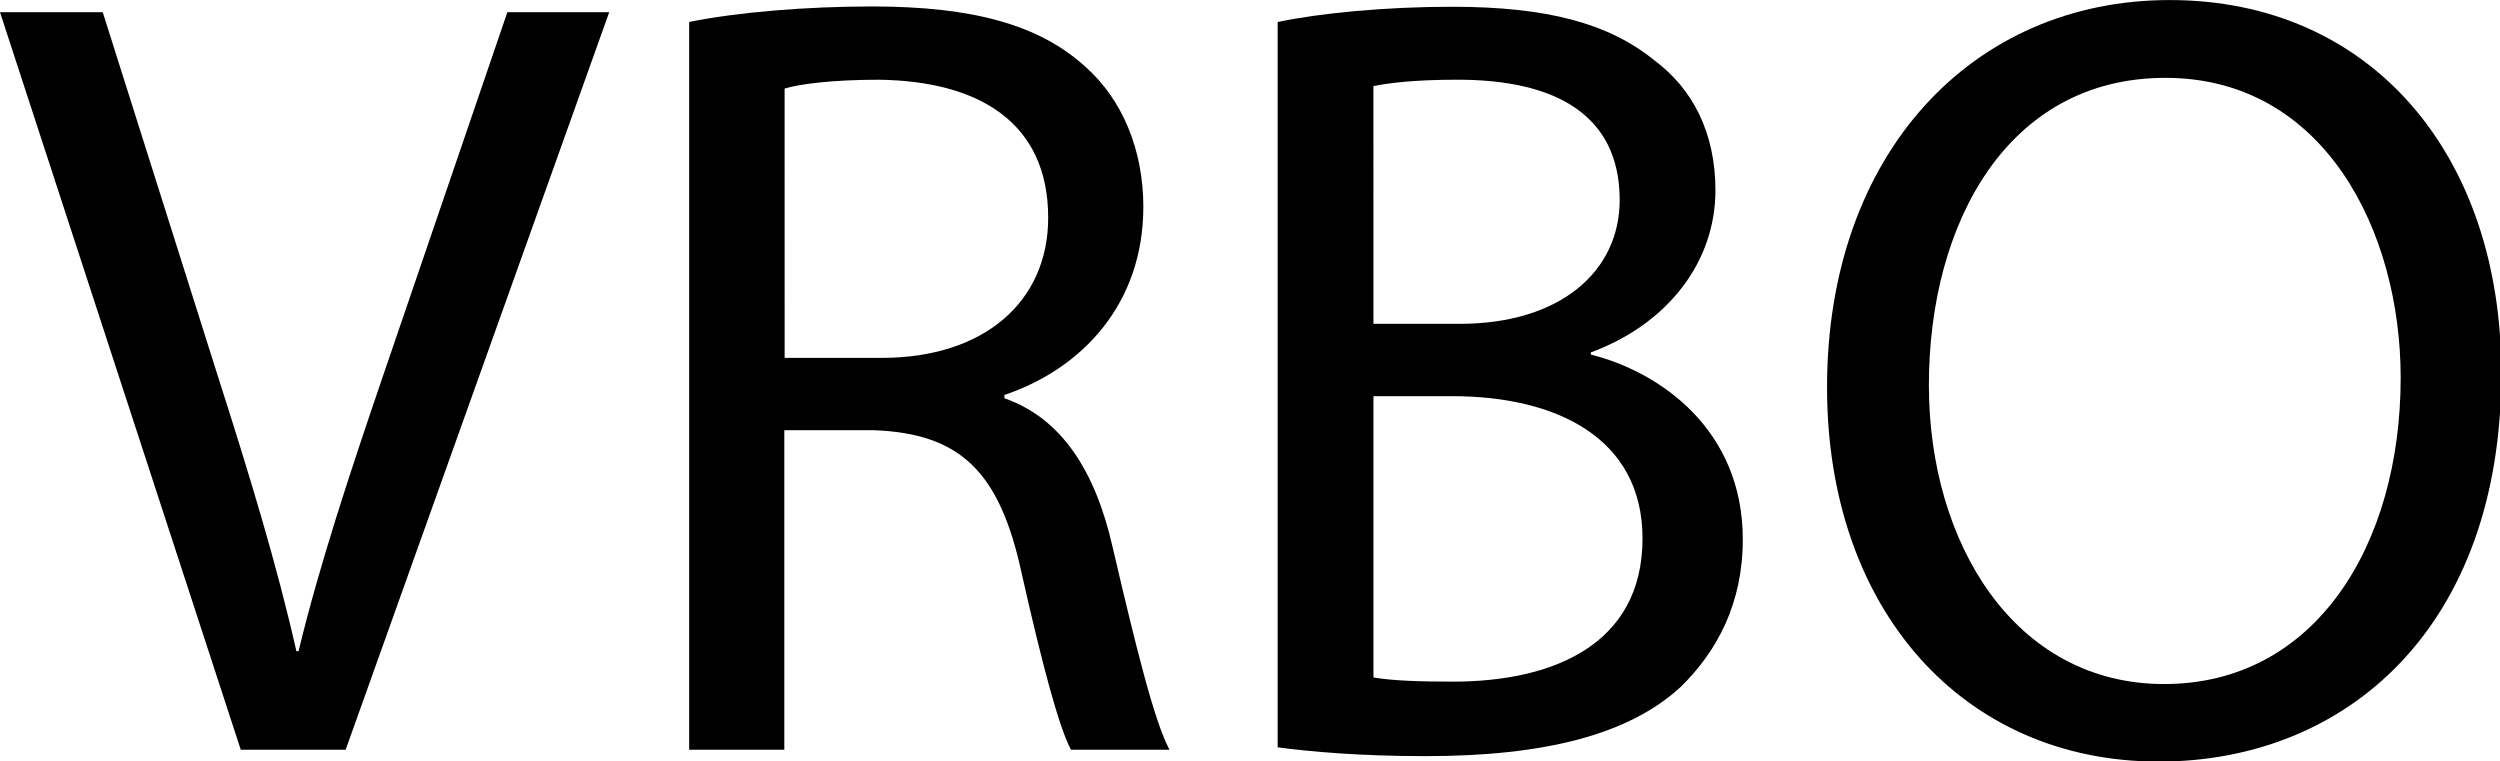
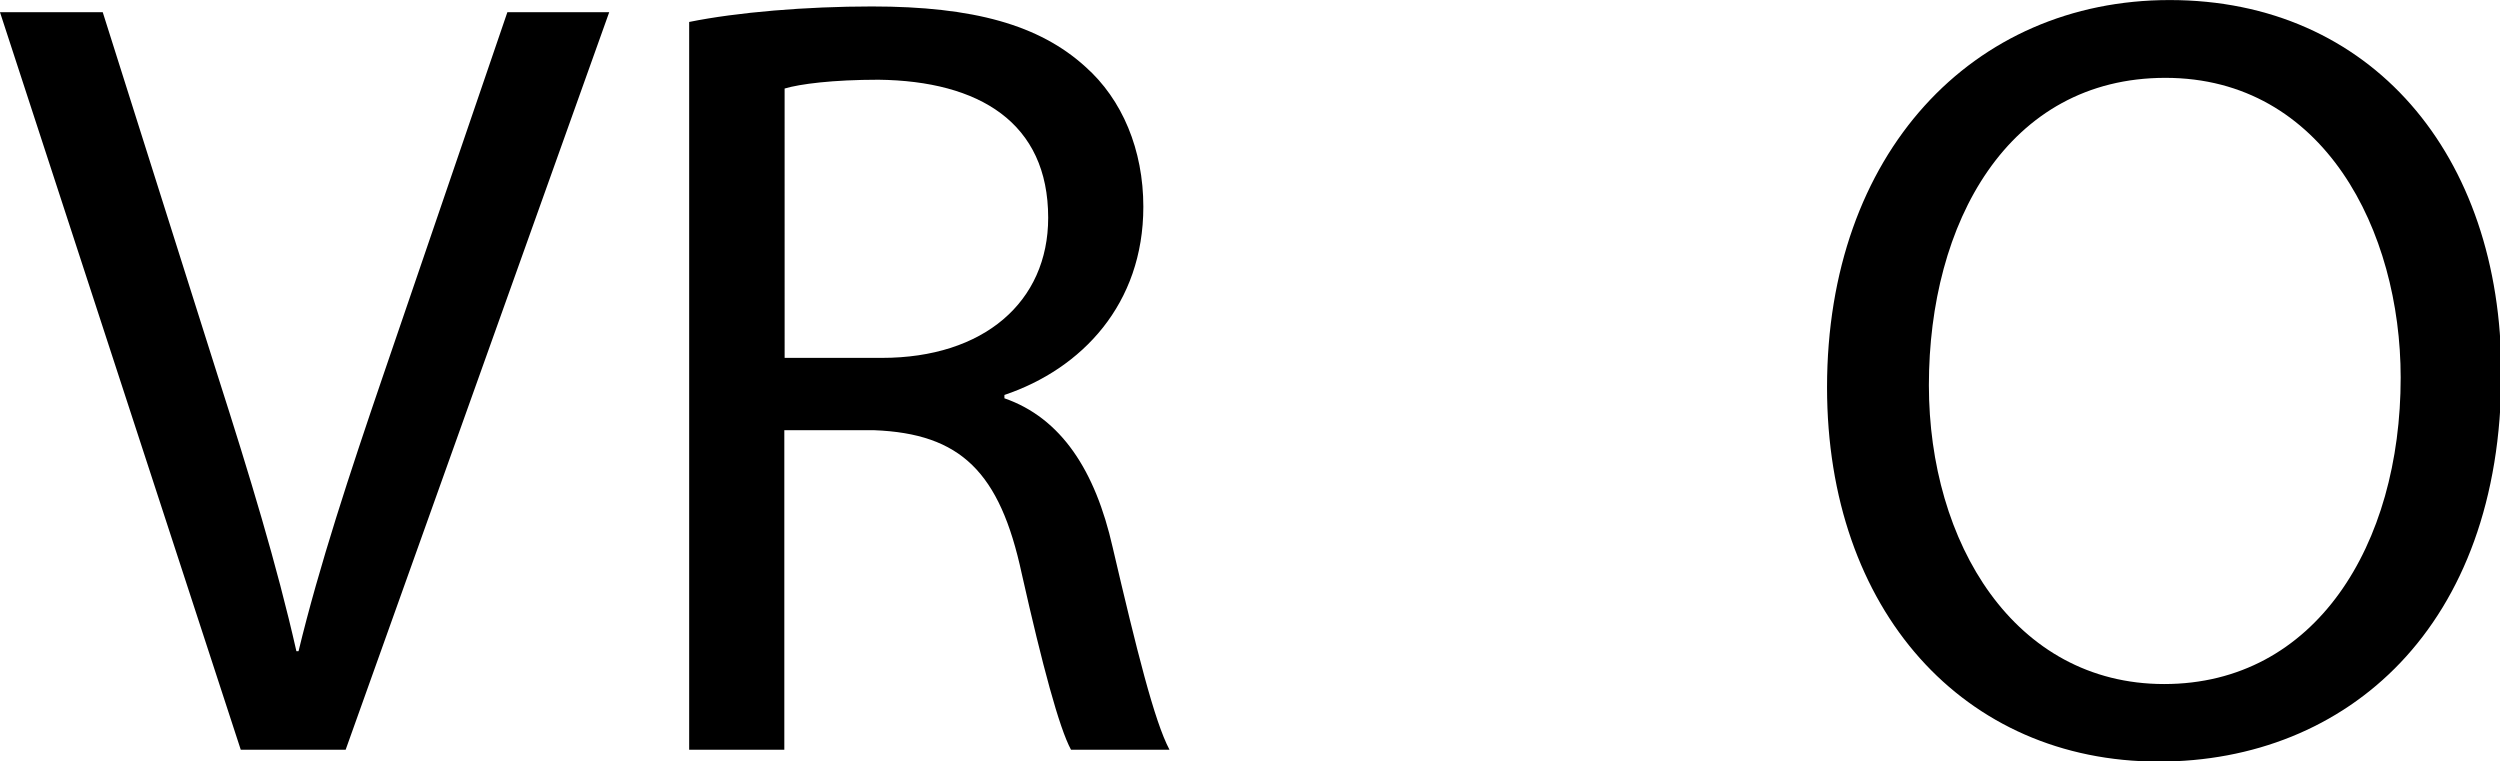
<svg xmlns="http://www.w3.org/2000/svg" xmlns:ns1="http://www.inkscape.org/namespaces/inkscape" xmlns:ns2="http://sodipodi.sourceforge.net/DTD/sodipodi-0.dtd" width="226.979mm" height="69.103mm" viewBox="0 0 226.979 69.103" version="1.1" id="svg5" ns1:version="1.1.2 (b8e25be833, 2022-02-05)" ns2:docname="Vrbo 2014 (Print).svg">
  <ns2:namedview id="namedview7" pagecolor="#ffffff" bordercolor="#666666" borderopacity="1.0" ns1:pageshadow="2" ns1:pageopacity="0.0" ns1:pagecheckerboard="0" ns1:document-units="mm" showgrid="false" ns1:zoom="0.64052329" ns1:cx="402.01505" ns1:cy="391.86709" ns1:window-width="1920" ns1:window-height="1017" ns1:window-x="-8" ns1:window-y="-8" ns1:window-maximized="1" ns1:current-layer="g1336" />
  <defs id="defs2" />
  <g ns1:label="Layer 1" ns1:groupmode="layer" id="layer1" transform="translate(0.978,-44.76)">
    <g id="g913" transform="matrix(1.58,0,0,1.58,-1.109,35.438)" style="fill:#000000;fill-opacity:1">
      <g id="g1336" transform="matrix(1.183,0,0,1.183,-0.179,0.008)">
        <path fill="#00a170" d="M 11.916,41.398 0.221,5.574 H 5.212 L 10.794,23.22 c 1.55,4.843 2.879,9.2 3.825,13.393 h 0.103 c 1.004,-4.149 2.496,-8.668 4.09,-13.334 L 24.866,5.574 h 4.947 L 17.011,41.398 Z" id="path1247" style="stroke-width:1.477;fill:#000000;fill-opacity:1" />
        <path fill="#00a170" d="m 33.697,6.047 c 2.333,-0.473 5.685,-0.753 8.875,-0.753 4.947,0 8.136,0.901 10.366,2.924 1.802,1.595 2.82,4.046 2.82,6.807 0,4.725 -2.983,7.871 -6.748,9.14 v 0.162 c 2.761,0.96 4.415,3.514 5.257,7.236 1.167,4.991 2.023,8.446 2.761,9.834 h -4.784 c -0.576,-1.063 -1.388,-4.09 -2.392,-8.55 -1.063,-4.947 -2.968,-6.807 -7.177,-6.97 h -4.356 v 15.52 h -4.622 z m 4.637,16.317 h 4.725 c 4.947,0 8.077,-2.717 8.077,-6.807 0,-4.622 -3.352,-6.645 -8.24,-6.704 -2.23,0 -3.825,0.207 -4.563,0.428 z" id="path1249" style="stroke-width:1.477;fill:#000000;fill-opacity:1" />
-         <path fill="#00a170" d="m 62.299,6.047 c 2.023,-0.428 5.213,-0.738 8.446,-0.738 4.622,0 7.605,0.797 9.834,2.599 1.861,1.388 2.968,3.514 2.968,6.32 0,3.455 -2.289,6.482 -6.054,7.871 v 0.103 c 3.396,0.856 7.383,3.662 7.383,8.978 0,3.086 -1.226,5.419 -3.027,7.177 -2.496,2.289 -6.542,3.352 -12.389,3.352 -3.19,0 -5.641,-0.221 -7.177,-0.428 V 6.047 Z m 4.622,14.663 h 4.208 c 4.888,0 7.767,-2.555 7.767,-6.01 0,-4.194 -3.19,-5.848 -7.871,-5.848 -2.126,0 -3.352,0.162 -4.09,0.31 V 20.71 Z m 0,17.173 c 0.901,0.162 2.23,0.207 3.884,0.207 4.784,0 9.2,-1.757 9.2,-6.955 0,-4.888 -4.194,-6.911 -9.244,-6.911 h -3.825 v 13.659 z" id="path1251" style="stroke-width:1.477;fill:#000000;fill-opacity:1" />
        <path fill="#00a170" d="m 121.72,23.102 c 0,12.33 -7.501,18.872 -16.642,18.872 -9.465,0 -16.11,-7.339 -16.11,-18.178 0,-11.37 7.073,-18.813 16.642,-18.813 9.775,0 16.11,7.501 16.11,18.118 m -27.805,0.591 c 0,7.649 4.149,14.515 11.429,14.515 7.339,0 11.488,-6.748 11.488,-14.885 0,-7.117 -3.721,-14.56 -11.429,-14.56 -7.664,0 -11.488,7.058 -11.488,14.929" id="path1253" style="stroke-width:1.477;fill:#000000;fill-opacity:1" />
      </g>
    </g>
  </g>
</svg>